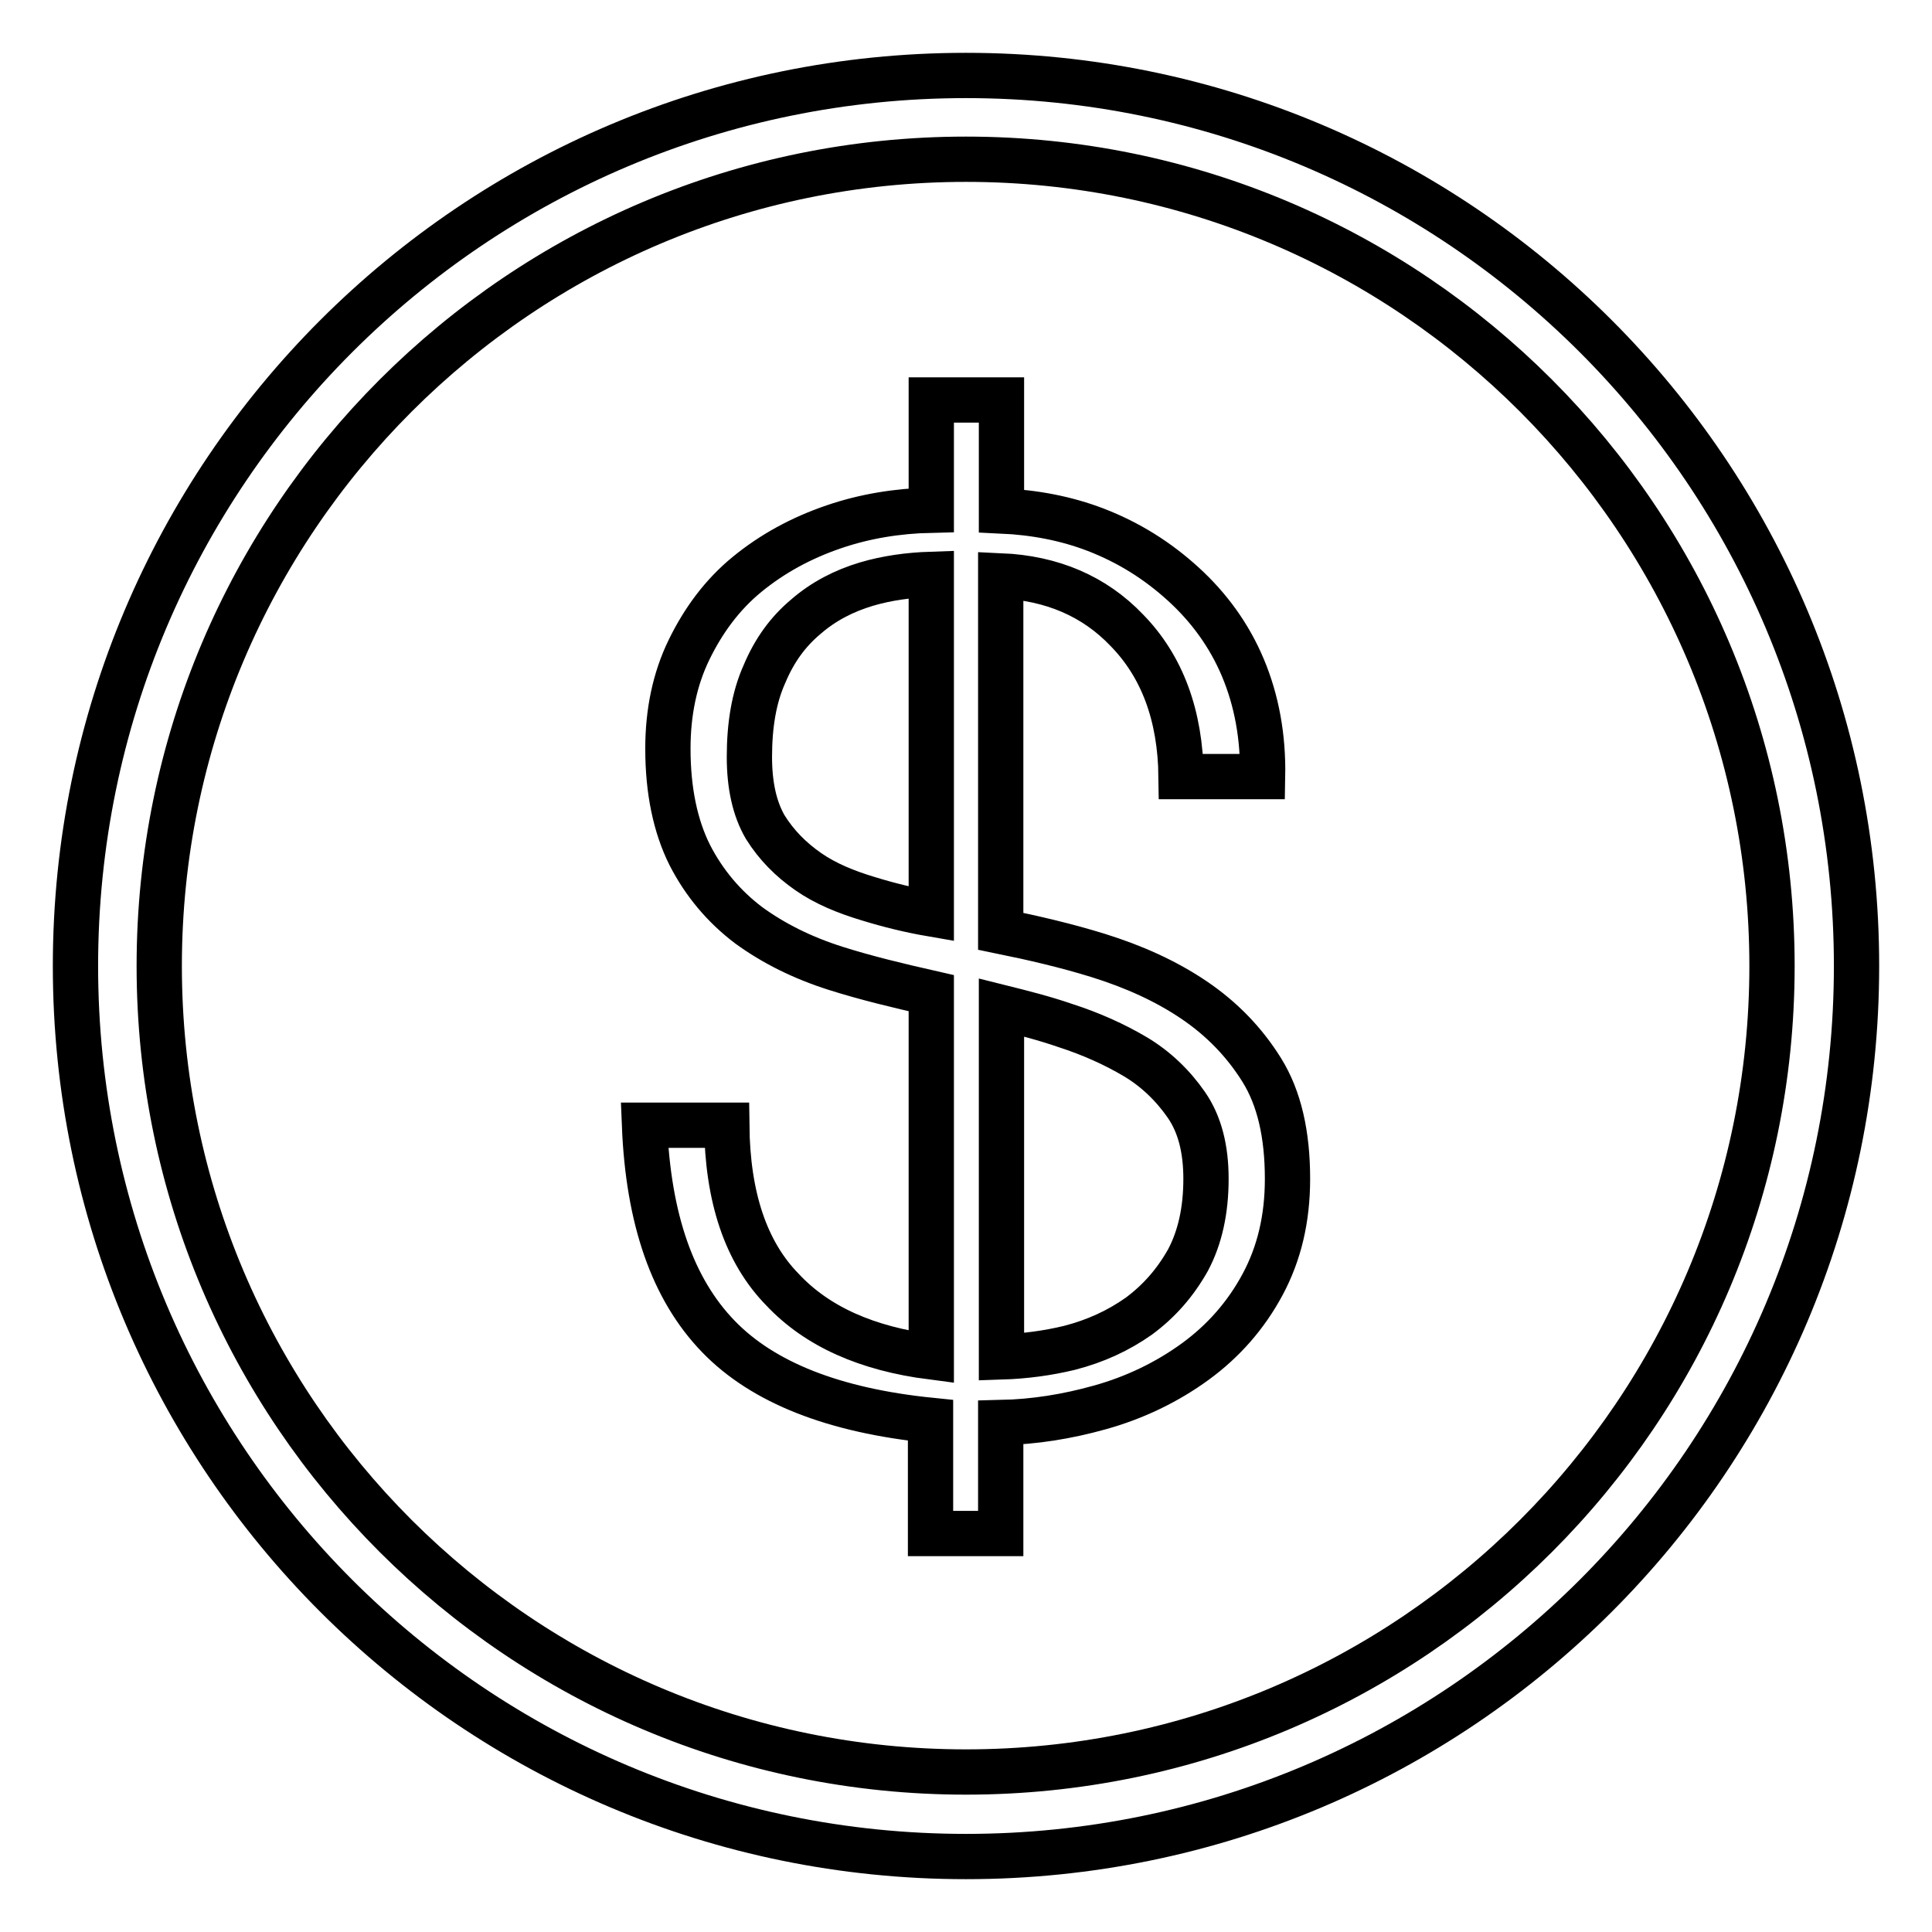
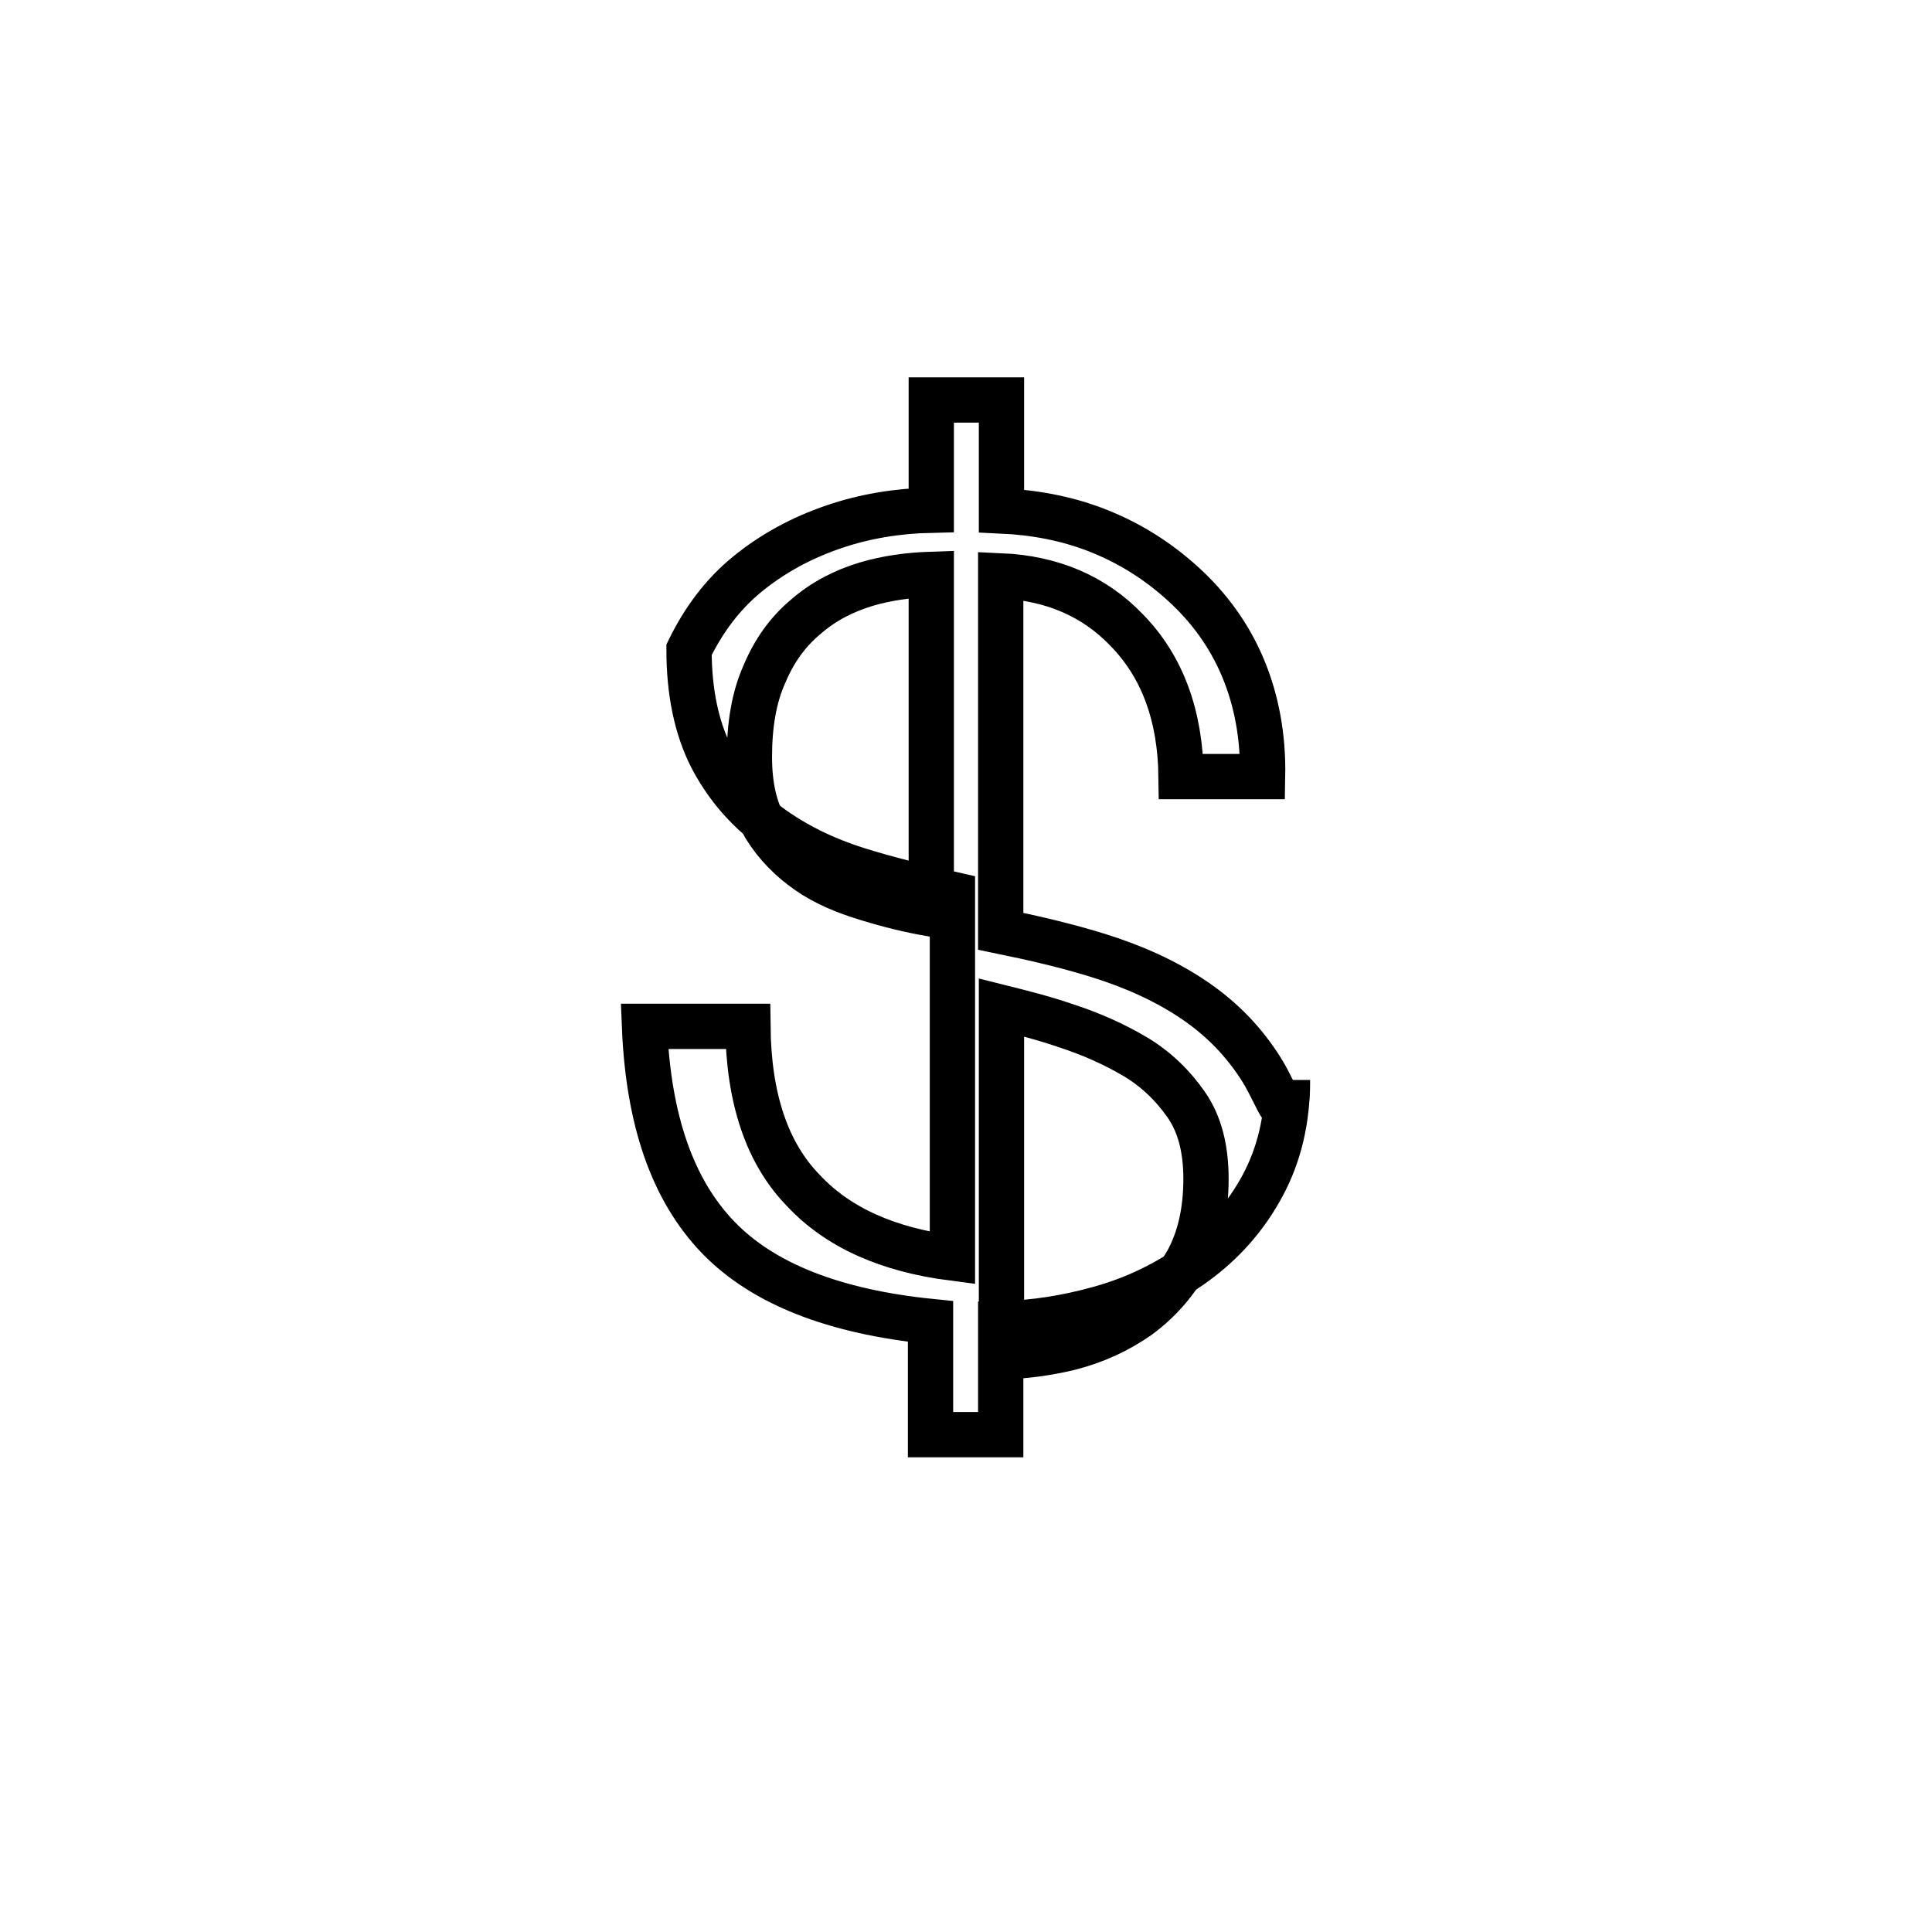
<svg xmlns="http://www.w3.org/2000/svg" version="1.1" x="0px" y="0px" viewBox="0 0 256 256" enable-background="new 0 0 256 256" xml:space="preserve">
  <g>
    <g>
-       <path stroke-width="6" fill-opacity="0" stroke="#000000" d="M128,10C62.8,10,10,62.8,10,128c0,65.2,52.8,118,118,118c65.2,0,118-52.8,118-118C246,62.8,193.2,10,128,10z M128,234.8C69,234.8,21.1,187,21.1,128C21.1,69,69,21.1,128,21.1c59,0,106.8,47.9,106.8,106.9S187,234.8,128,234.8z" />
-       <path stroke-width="6" fill-opacity="0" stroke="#000000" d="M167.2,141.8c-2.3-3.7-5.3-6.8-9-9.3c-3.7-2.5-7.9-4.4-12.7-5.9c-4.2-1.3-8.5-2.3-12.9-3.2V76.3c6.8,0.3,12.4,2.7,16.7,7.2c4.7,4.8,7.1,11.3,7.2,19.4h10.8c0.1-5.3-0.8-10.1-2.6-14.4s-4.5-8-7.9-11.1c-3.4-3.1-7.2-5.5-11.6-7.2c-3.9-1.5-8.1-2.3-12.5-2.5V53h-9.3v14.6c-4.5,0.1-8.8,0.8-12.9,2.2c-4.4,1.5-8.2,3.6-11.5,6.3c-3.3,2.7-5.8,6.1-7.7,10c-1.9,3.9-2.8,8.3-2.8,13.1c0,5.6,1,10.3,2.9,14.1c1.9,3.7,4.5,6.8,7.8,9.3c3.3,2.4,7.1,4.3,11.5,5.7c4.1,1.3,8.3,2.3,12.7,3.3v48.2c-8.5-1.1-15.1-4-19.7-8.9c-4.9-5-7.3-12.3-7.4-21.8H85.4c0.5,12.4,3.7,21.7,9.8,28c5.9,6.1,15.3,9.8,28.1,11.1v15h9.3v-14.7c4.5-0.1,8.8-0.8,13.1-2c4.7-1.3,9-3.4,12.7-6.1c3.7-2.7,6.7-6.1,8.9-10.2c2.2-4.1,3.3-8.7,3.3-14C170.6,150.3,169.5,145.5,167.2,141.8z M115.1,119.1c-3-0.9-5.7-2-8-3.6s-4.2-3.5-5.7-5.9c-1.4-2.4-2.1-5.5-2.1-9.3c0-4.2,0.6-7.9,2-11c1.3-3.1,3.1-5.6,5.5-7.6c2.3-2,5-3.4,8-4.3c2.7-0.8,5.6-1.2,8.6-1.3v45C120.5,120.6,117.7,119.9,115.1,119.1z M157.4,167c-1.7,3-3.8,5.4-6.5,7.4c-2.7,1.9-5.7,3.3-9.2,4.2c-2.9,0.7-5.9,1.1-9,1.2v-46.3c2.8,0.7,5.6,1.4,8.5,2.4c3.4,1.1,6.5,2.5,9.2,4.1s5,3.8,6.8,6.4c1.8,2.6,2.6,5.9,2.6,9.8C159.8,160.4,159,164,157.4,167z" />
+       <path stroke-width="6" fill-opacity="0" stroke="#000000" d="M167.2,141.8c-2.3-3.7-5.3-6.8-9-9.3c-3.7-2.5-7.9-4.4-12.7-5.9c-4.2-1.3-8.5-2.3-12.9-3.2V76.3c6.8,0.3,12.4,2.7,16.7,7.2c4.7,4.8,7.1,11.3,7.2,19.4h10.8c0.1-5.3-0.8-10.1-2.6-14.4s-4.5-8-7.9-11.1c-3.4-3.1-7.2-5.5-11.6-7.2c-3.9-1.5-8.1-2.3-12.5-2.5V53h-9.3v14.6c-4.5,0.1-8.8,0.8-12.9,2.2c-4.4,1.5-8.2,3.6-11.5,6.3c-3.3,2.7-5.8,6.1-7.7,10c0,5.6,1,10.3,2.9,14.1c1.9,3.7,4.5,6.8,7.8,9.3c3.3,2.4,7.1,4.3,11.5,5.7c4.1,1.3,8.3,2.3,12.7,3.3v48.2c-8.5-1.1-15.1-4-19.7-8.9c-4.9-5-7.3-12.3-7.4-21.8H85.4c0.5,12.4,3.7,21.7,9.8,28c5.9,6.1,15.3,9.8,28.1,11.1v15h9.3v-14.7c4.5-0.1,8.8-0.8,13.1-2c4.7-1.3,9-3.4,12.7-6.1c3.7-2.7,6.7-6.1,8.9-10.2c2.2-4.1,3.3-8.7,3.3-14C170.6,150.3,169.5,145.5,167.2,141.8z M115.1,119.1c-3-0.9-5.7-2-8-3.6s-4.2-3.5-5.7-5.9c-1.4-2.4-2.1-5.5-2.1-9.3c0-4.2,0.6-7.9,2-11c1.3-3.1,3.1-5.6,5.5-7.6c2.3-2,5-3.4,8-4.3c2.7-0.8,5.6-1.2,8.6-1.3v45C120.5,120.6,117.7,119.9,115.1,119.1z M157.4,167c-1.7,3-3.8,5.4-6.5,7.4c-2.7,1.9-5.7,3.3-9.2,4.2c-2.9,0.7-5.9,1.1-9,1.2v-46.3c2.8,0.7,5.6,1.4,8.5,2.4c3.4,1.1,6.5,2.5,9.2,4.1s5,3.8,6.8,6.4c1.8,2.6,2.6,5.9,2.6,9.8C159.8,160.4,159,164,157.4,167z" />
    </g>
  </g>
</svg>